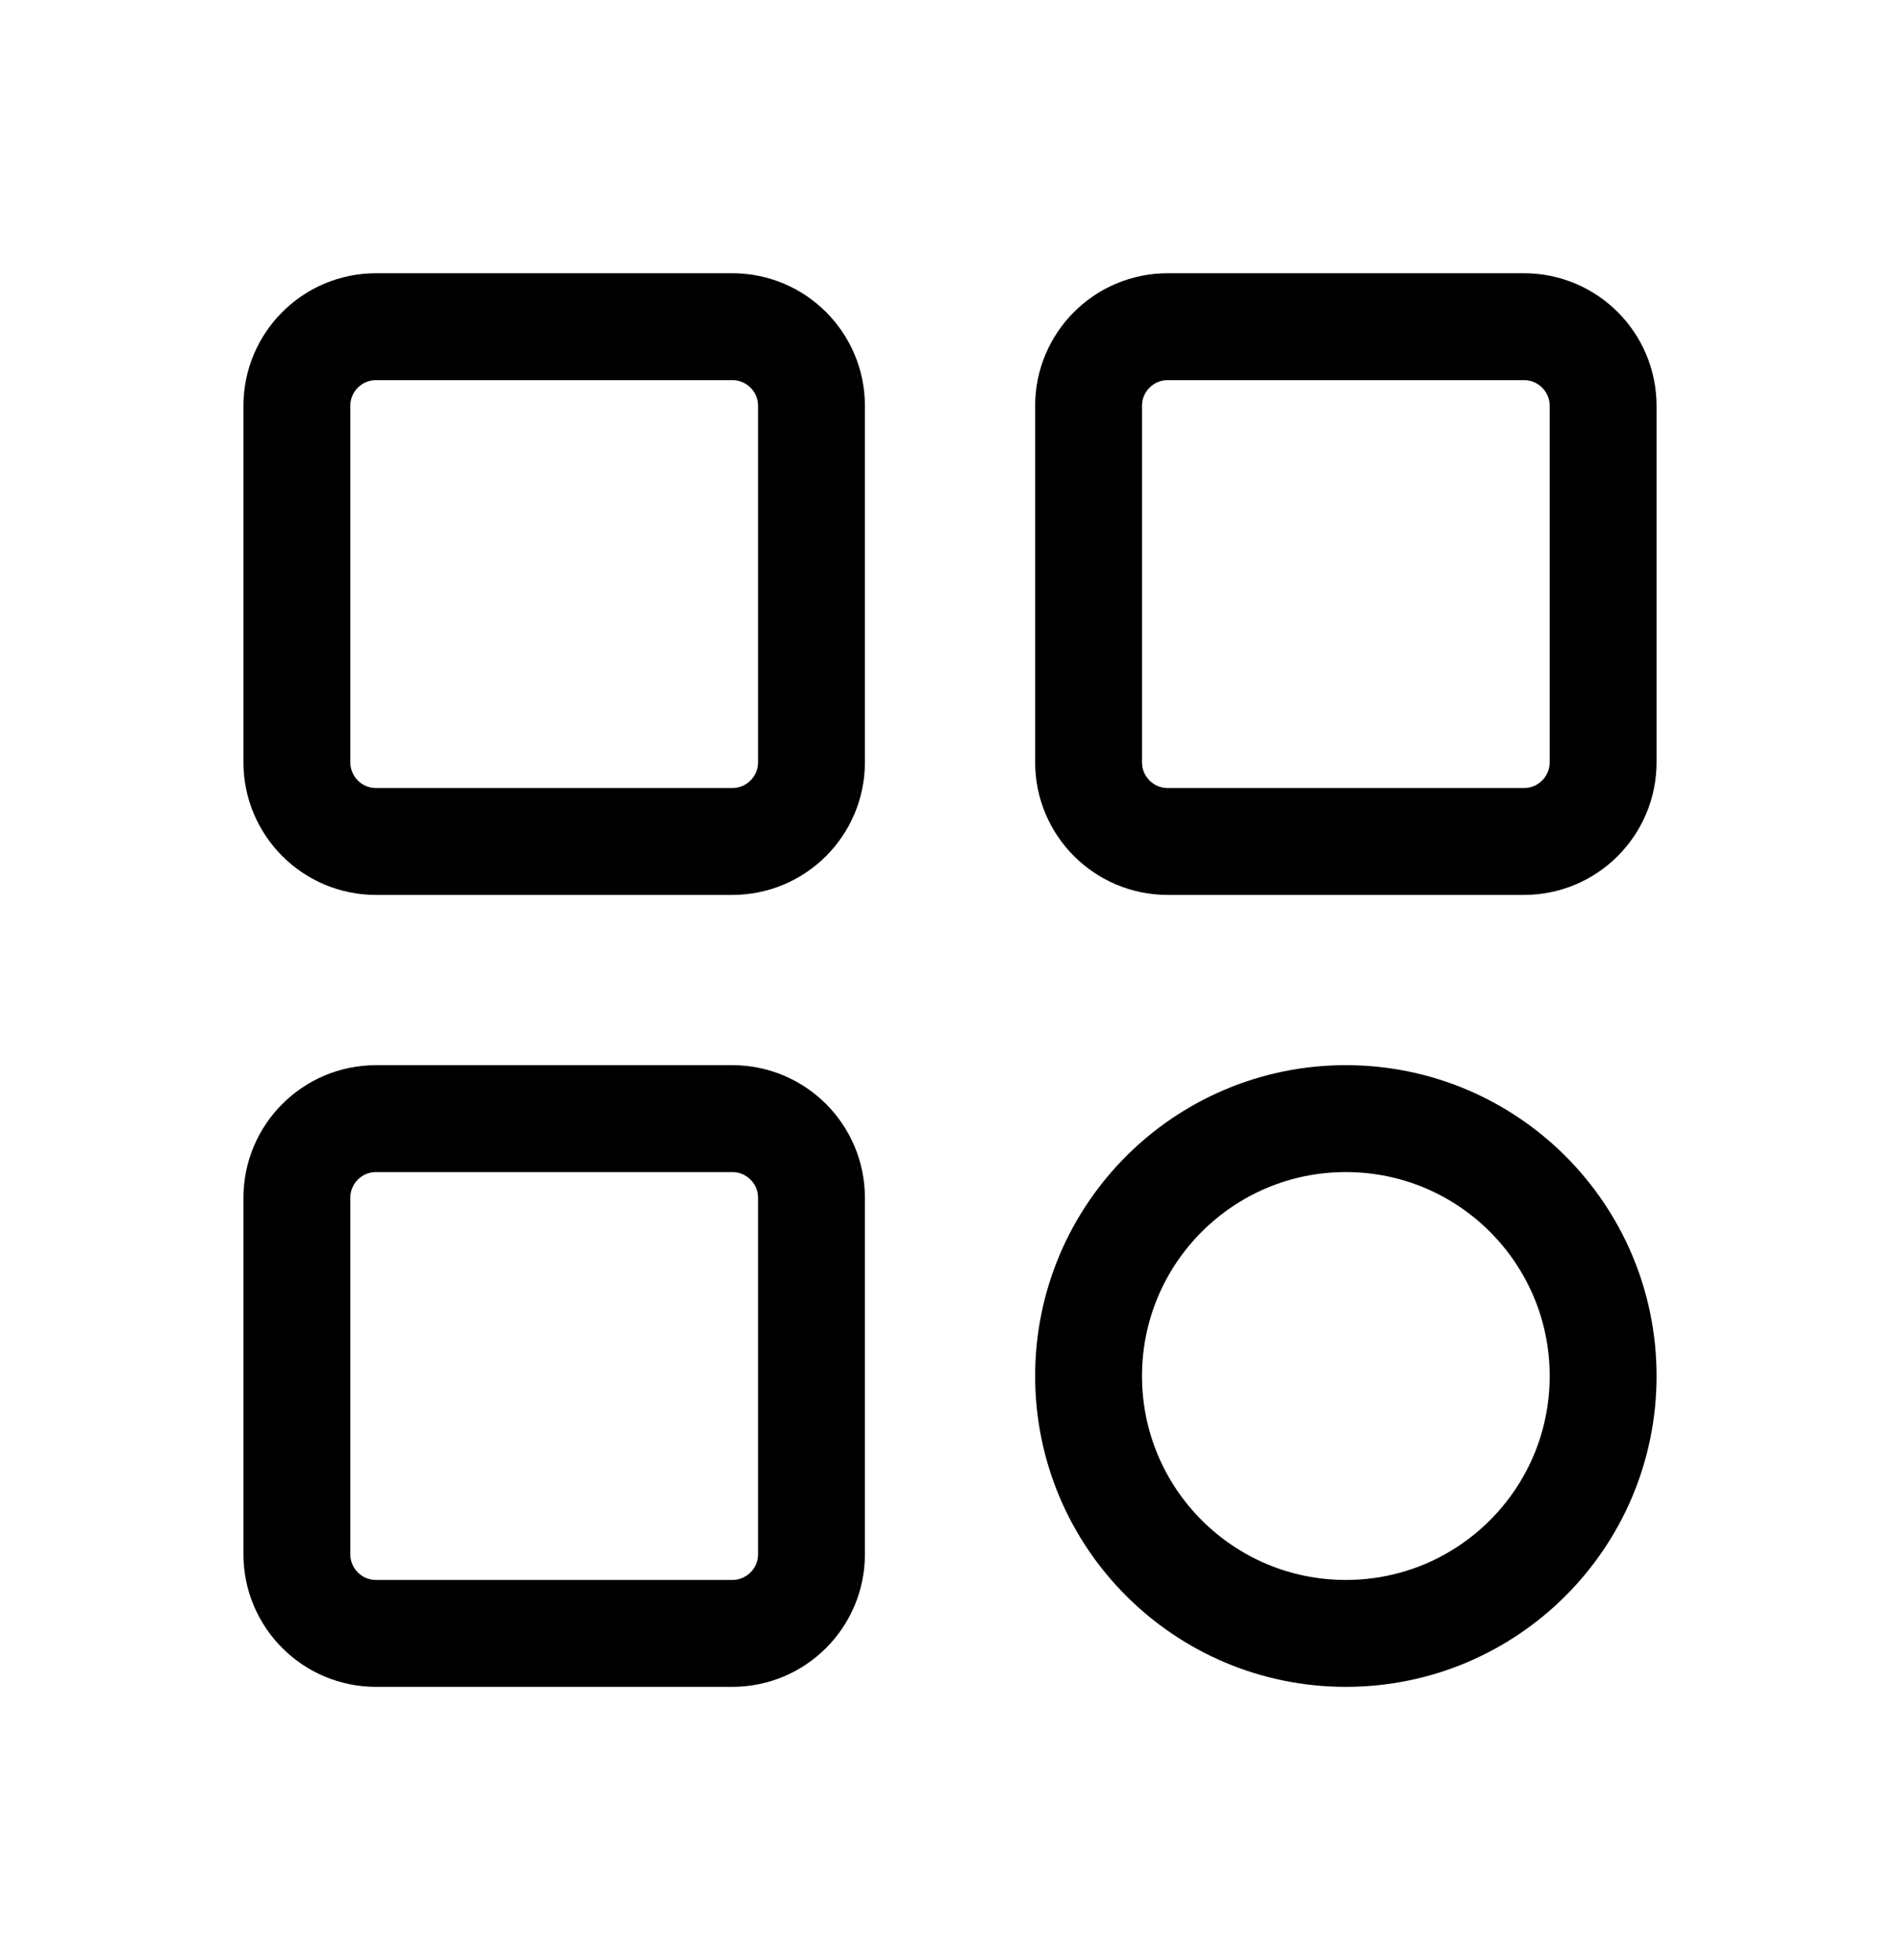
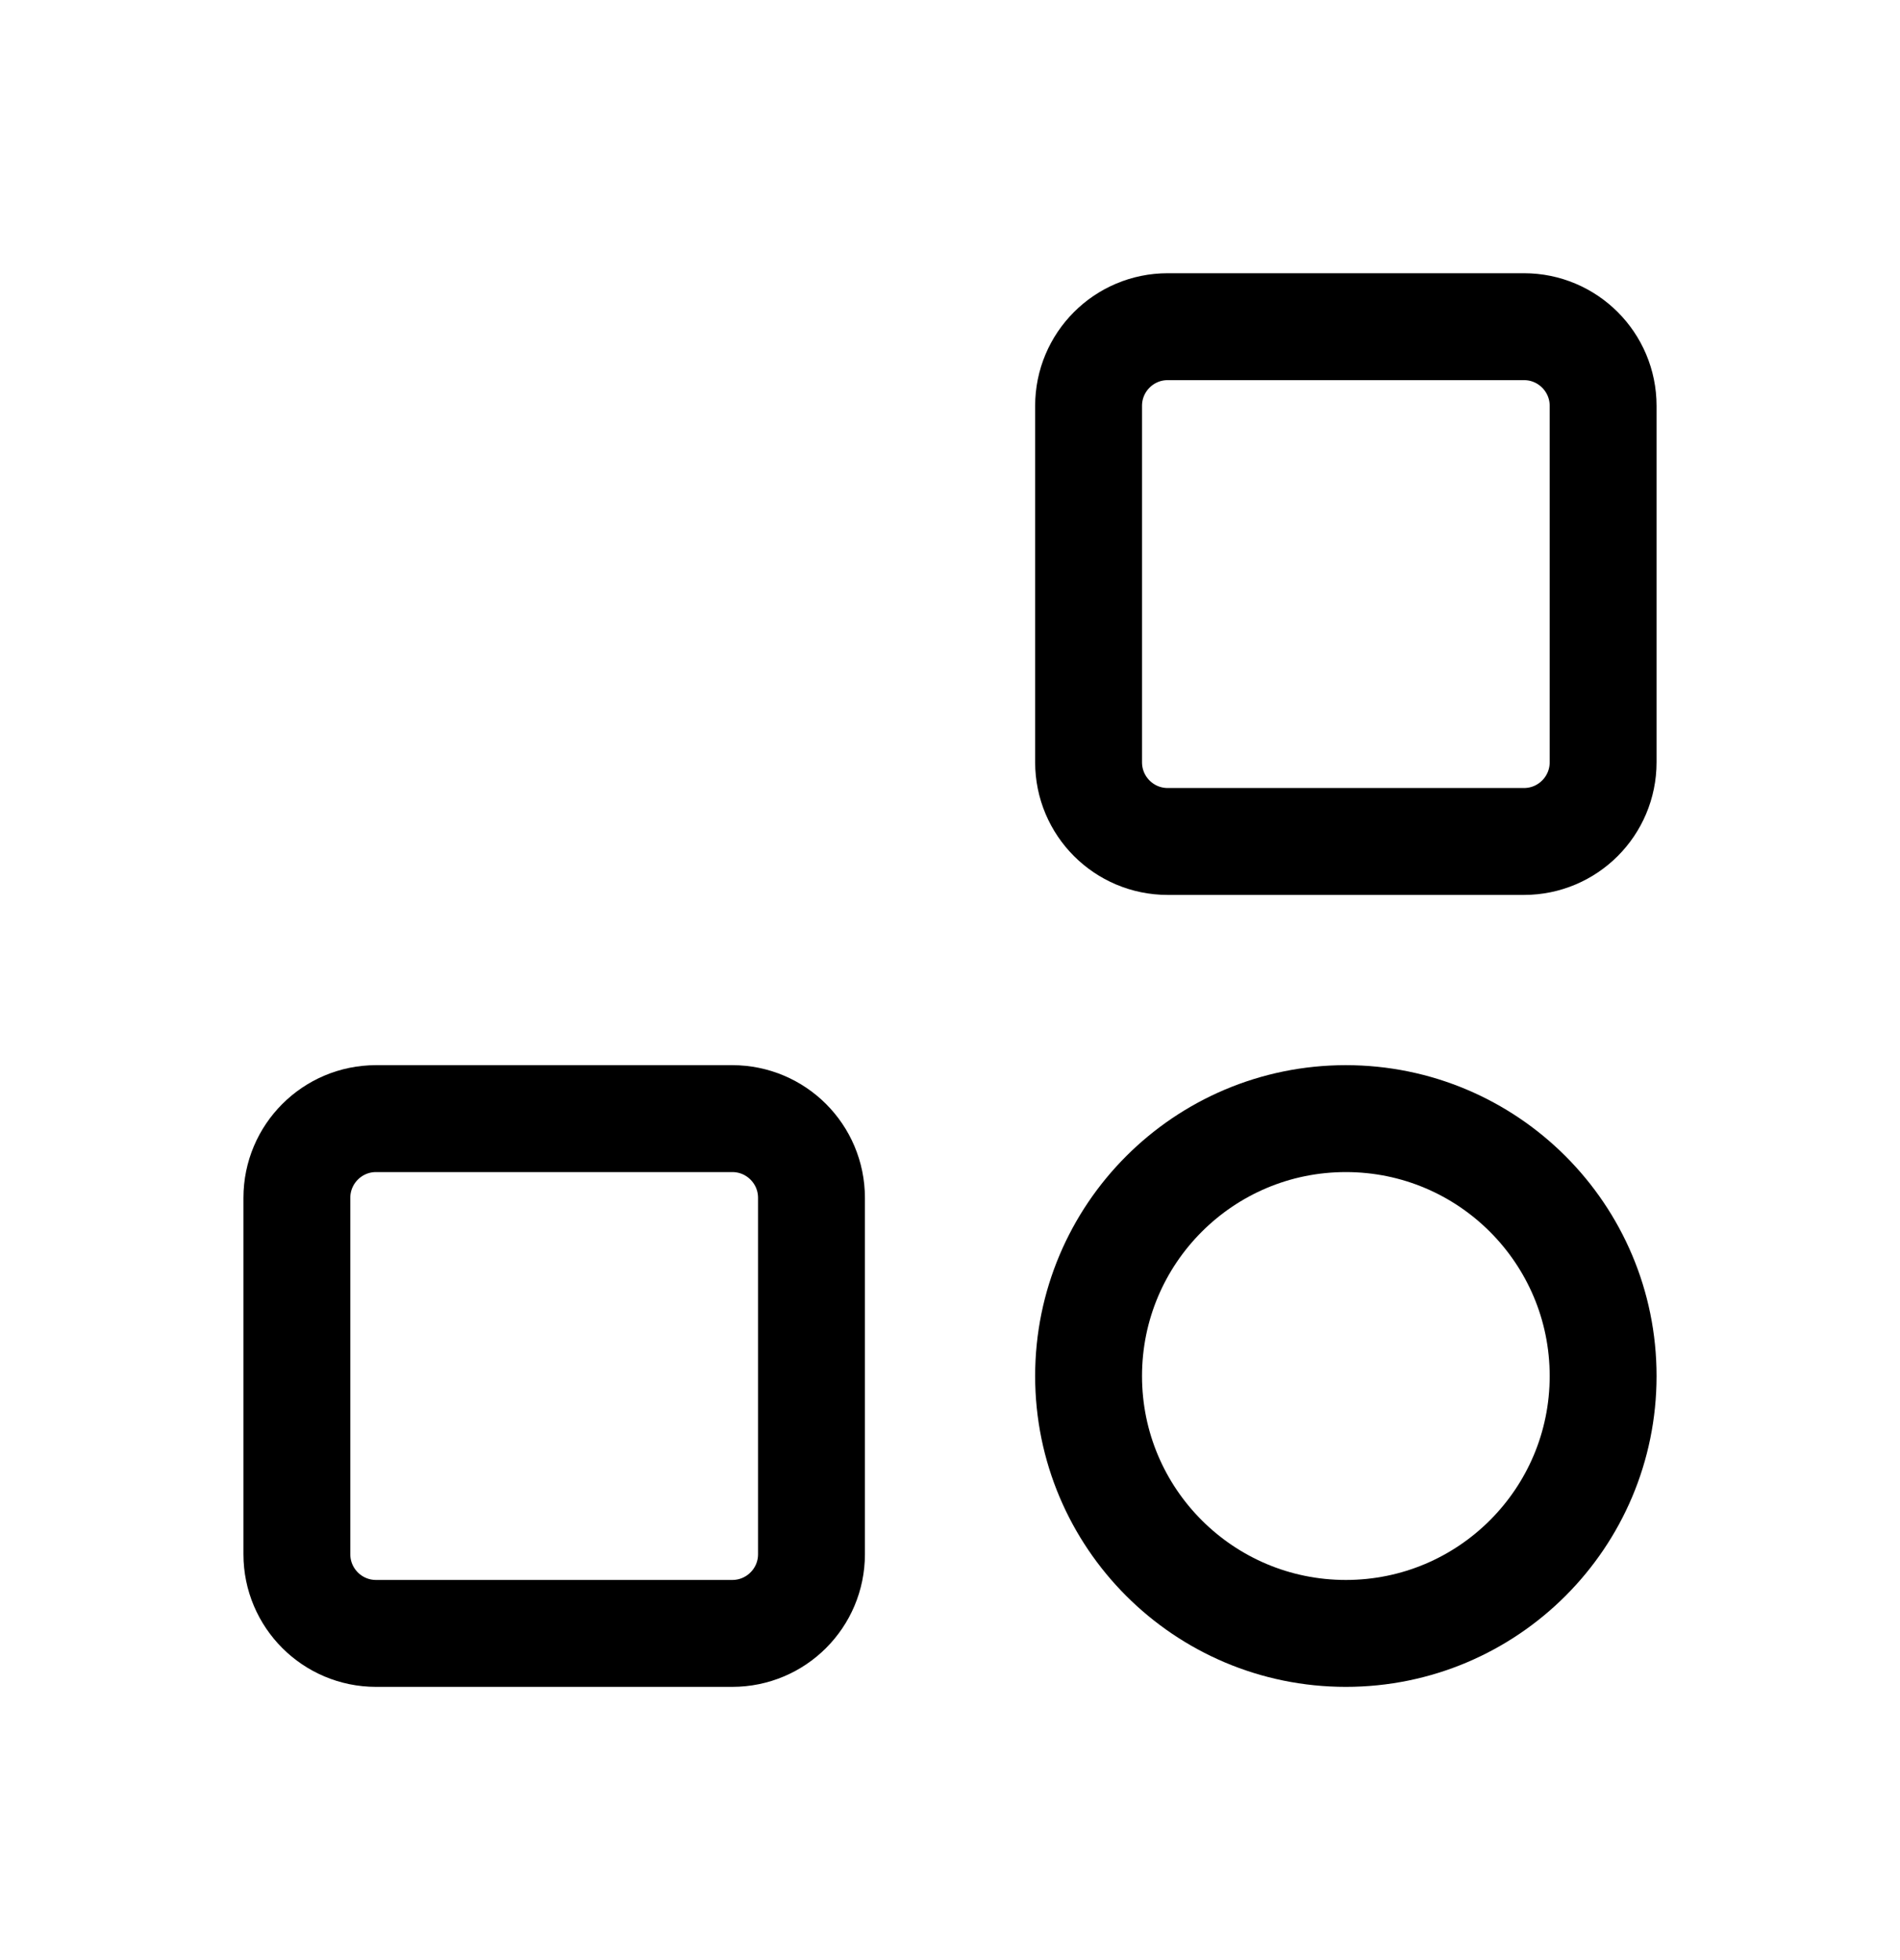
<svg xmlns="http://www.w3.org/2000/svg" width="32" height="33" viewBox="0 0 32 33" fill="none">
-   <path d="M5 6.833C5 6.097 5.597 5.5 6.333 5.5H12.333C13.07 5.5 13.667 6.097 13.667 6.833V12.833C13.667 13.57 13.07 14.167 12.333 14.167H6.333C5.597 14.167 5 13.57 5 12.833V6.833Z" stroke="black" stroke-width="1.8" stroke-linecap="round" stroke-linejoin="round" />
  <path d="M5 20.167C5 19.43 5.597 18.833 6.333 18.833H12.333C13.07 18.833 13.667 19.43 13.667 20.167V26.167C13.667 26.903 13.07 27.5 12.333 27.5H6.333C5.597 27.5 5 26.903 5 26.167V20.167Z" stroke="black" stroke-width="1.8" stroke-linecap="round" stroke-linejoin="round" />
  <path d="M18.334 23.167C18.334 20.773 20.274 18.833 22.667 18.833C25.06 18.833 27 20.773 27 23.167C27 25.56 25.06 27.5 22.667 27.5C20.274 27.5 18.334 25.56 18.334 23.167Z" stroke="black" stroke-width="1.8" stroke-linecap="round" stroke-linejoin="round" />
  <path d="M18.334 6.833C18.334 6.097 18.93 5.5 19.667 5.5H25.667C26.403 5.5 27 6.097 27 6.833V12.833C27 13.57 26.403 14.167 25.667 14.167H19.667C18.93 14.167 18.334 13.57 18.334 12.833V6.833Z" stroke="black" stroke-width="1.8" stroke-linecap="round" stroke-linejoin="round" />
</svg>